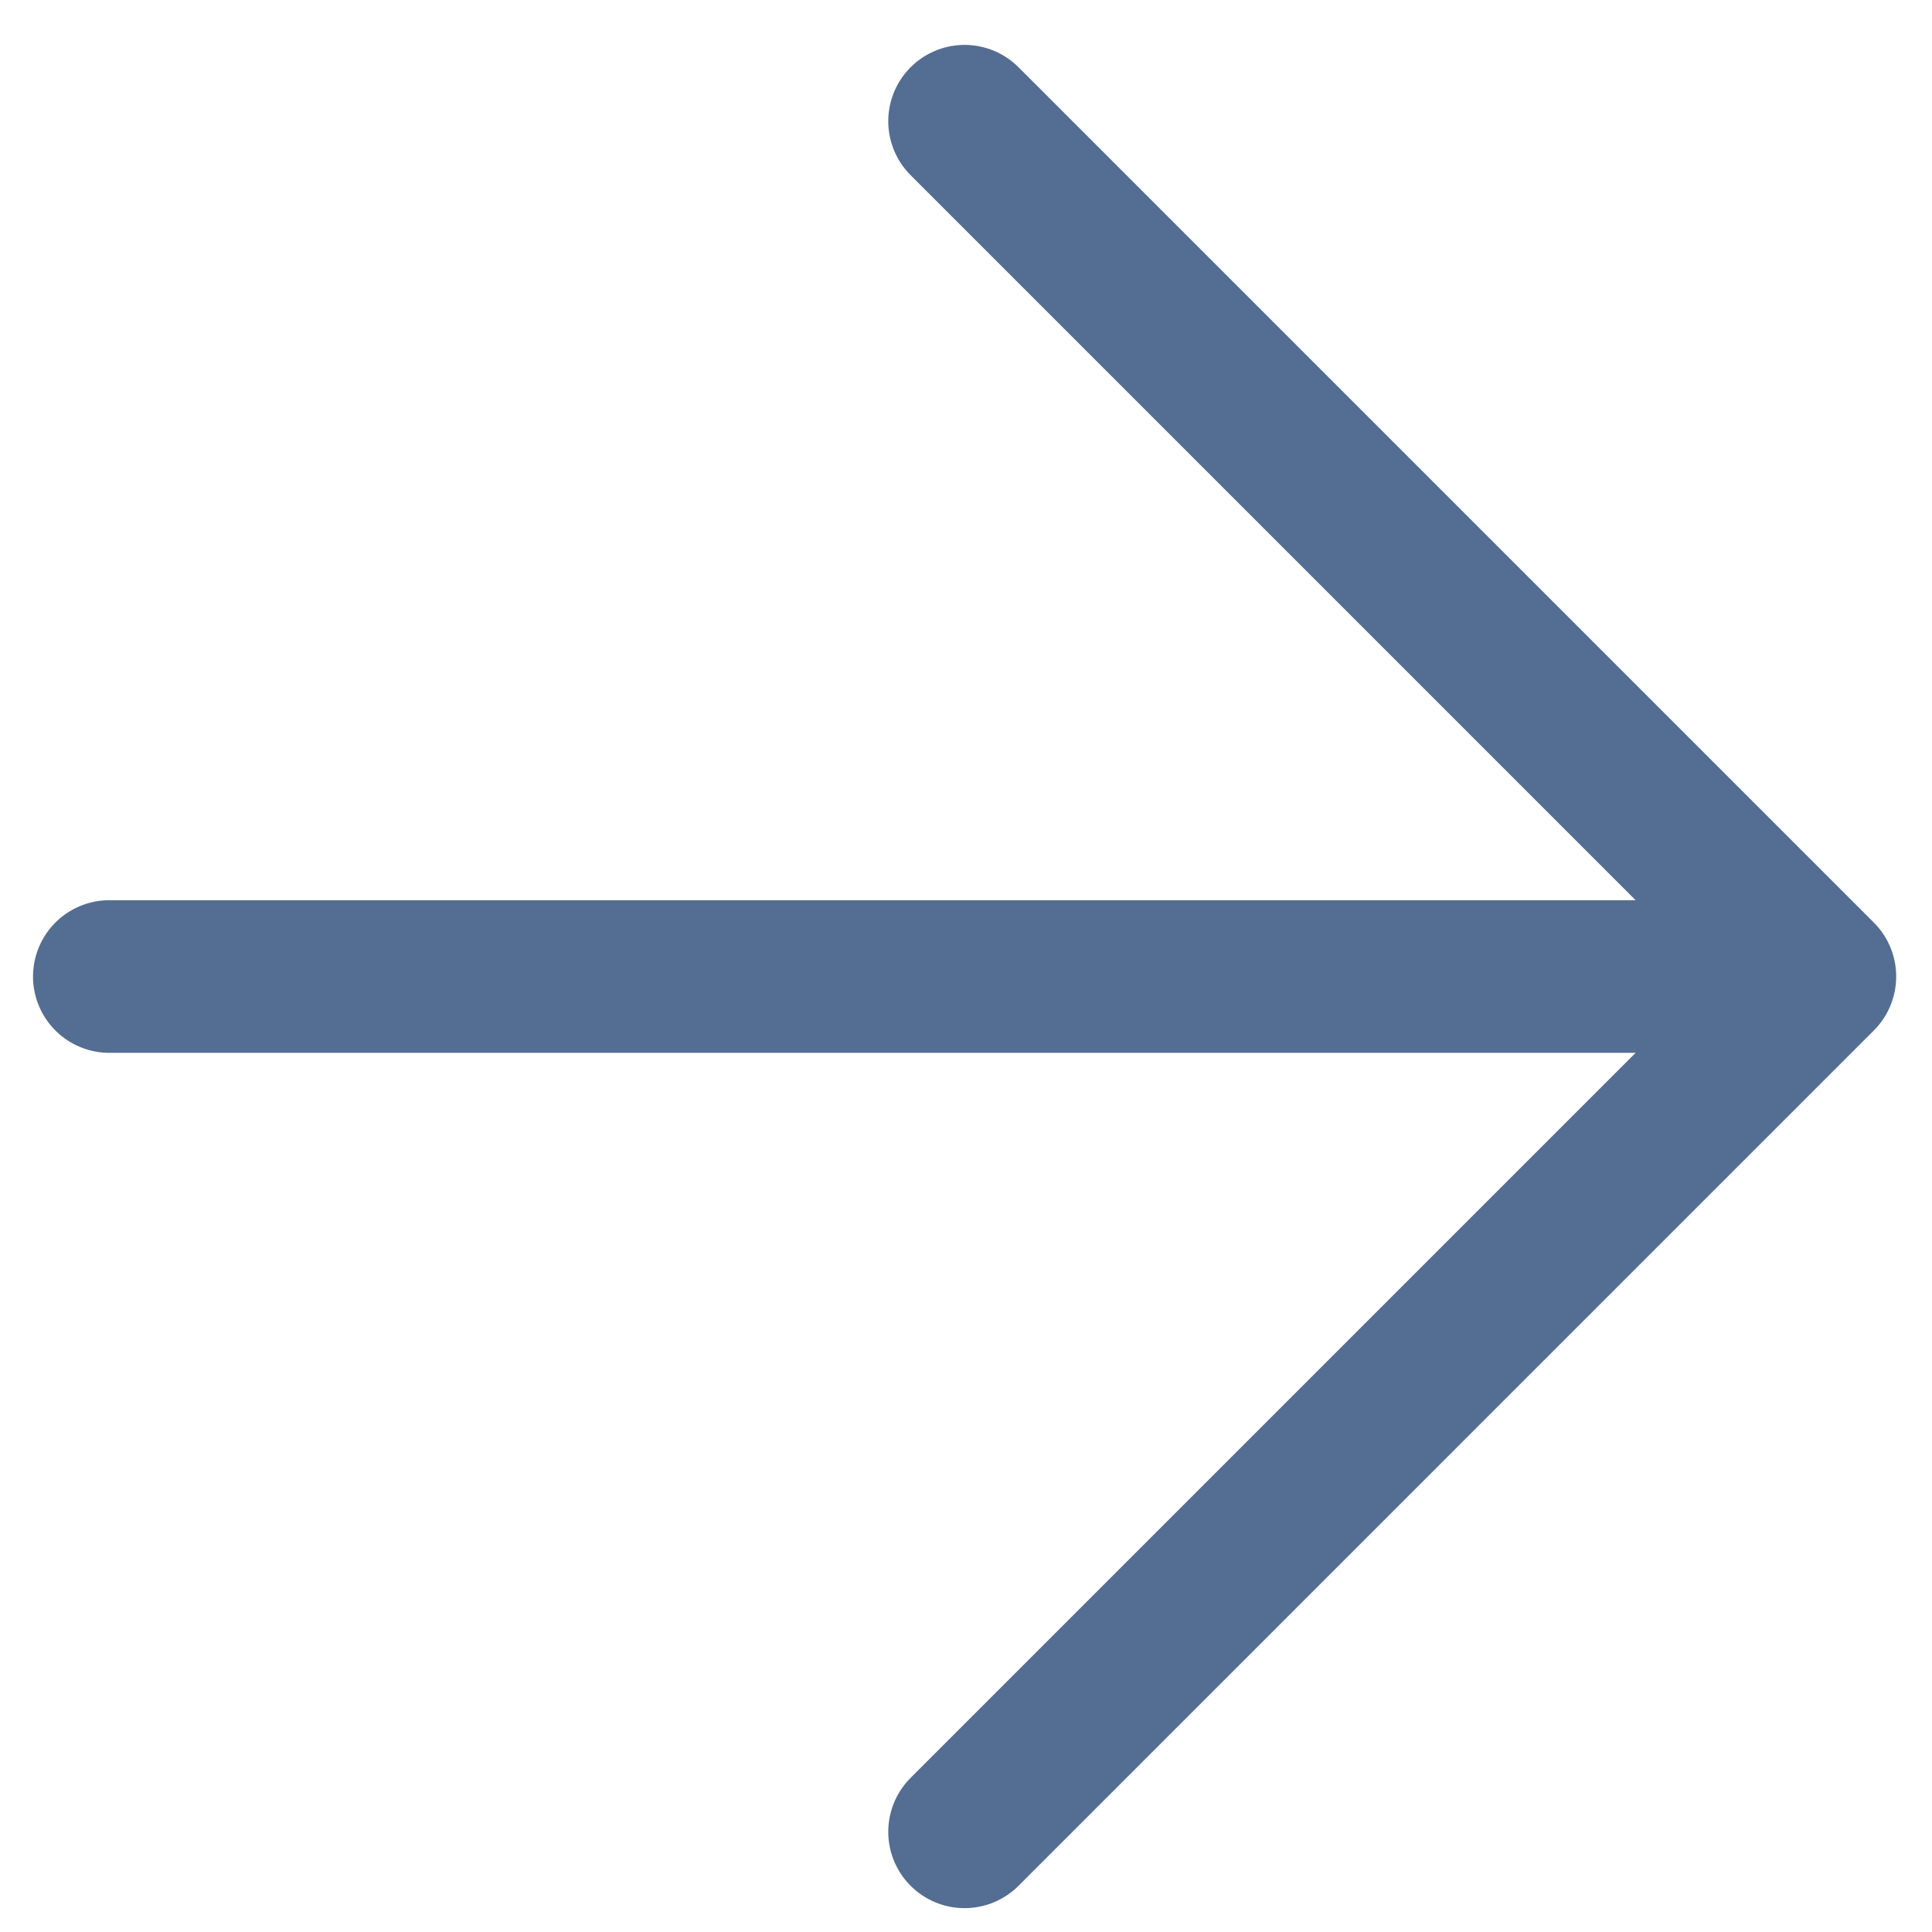
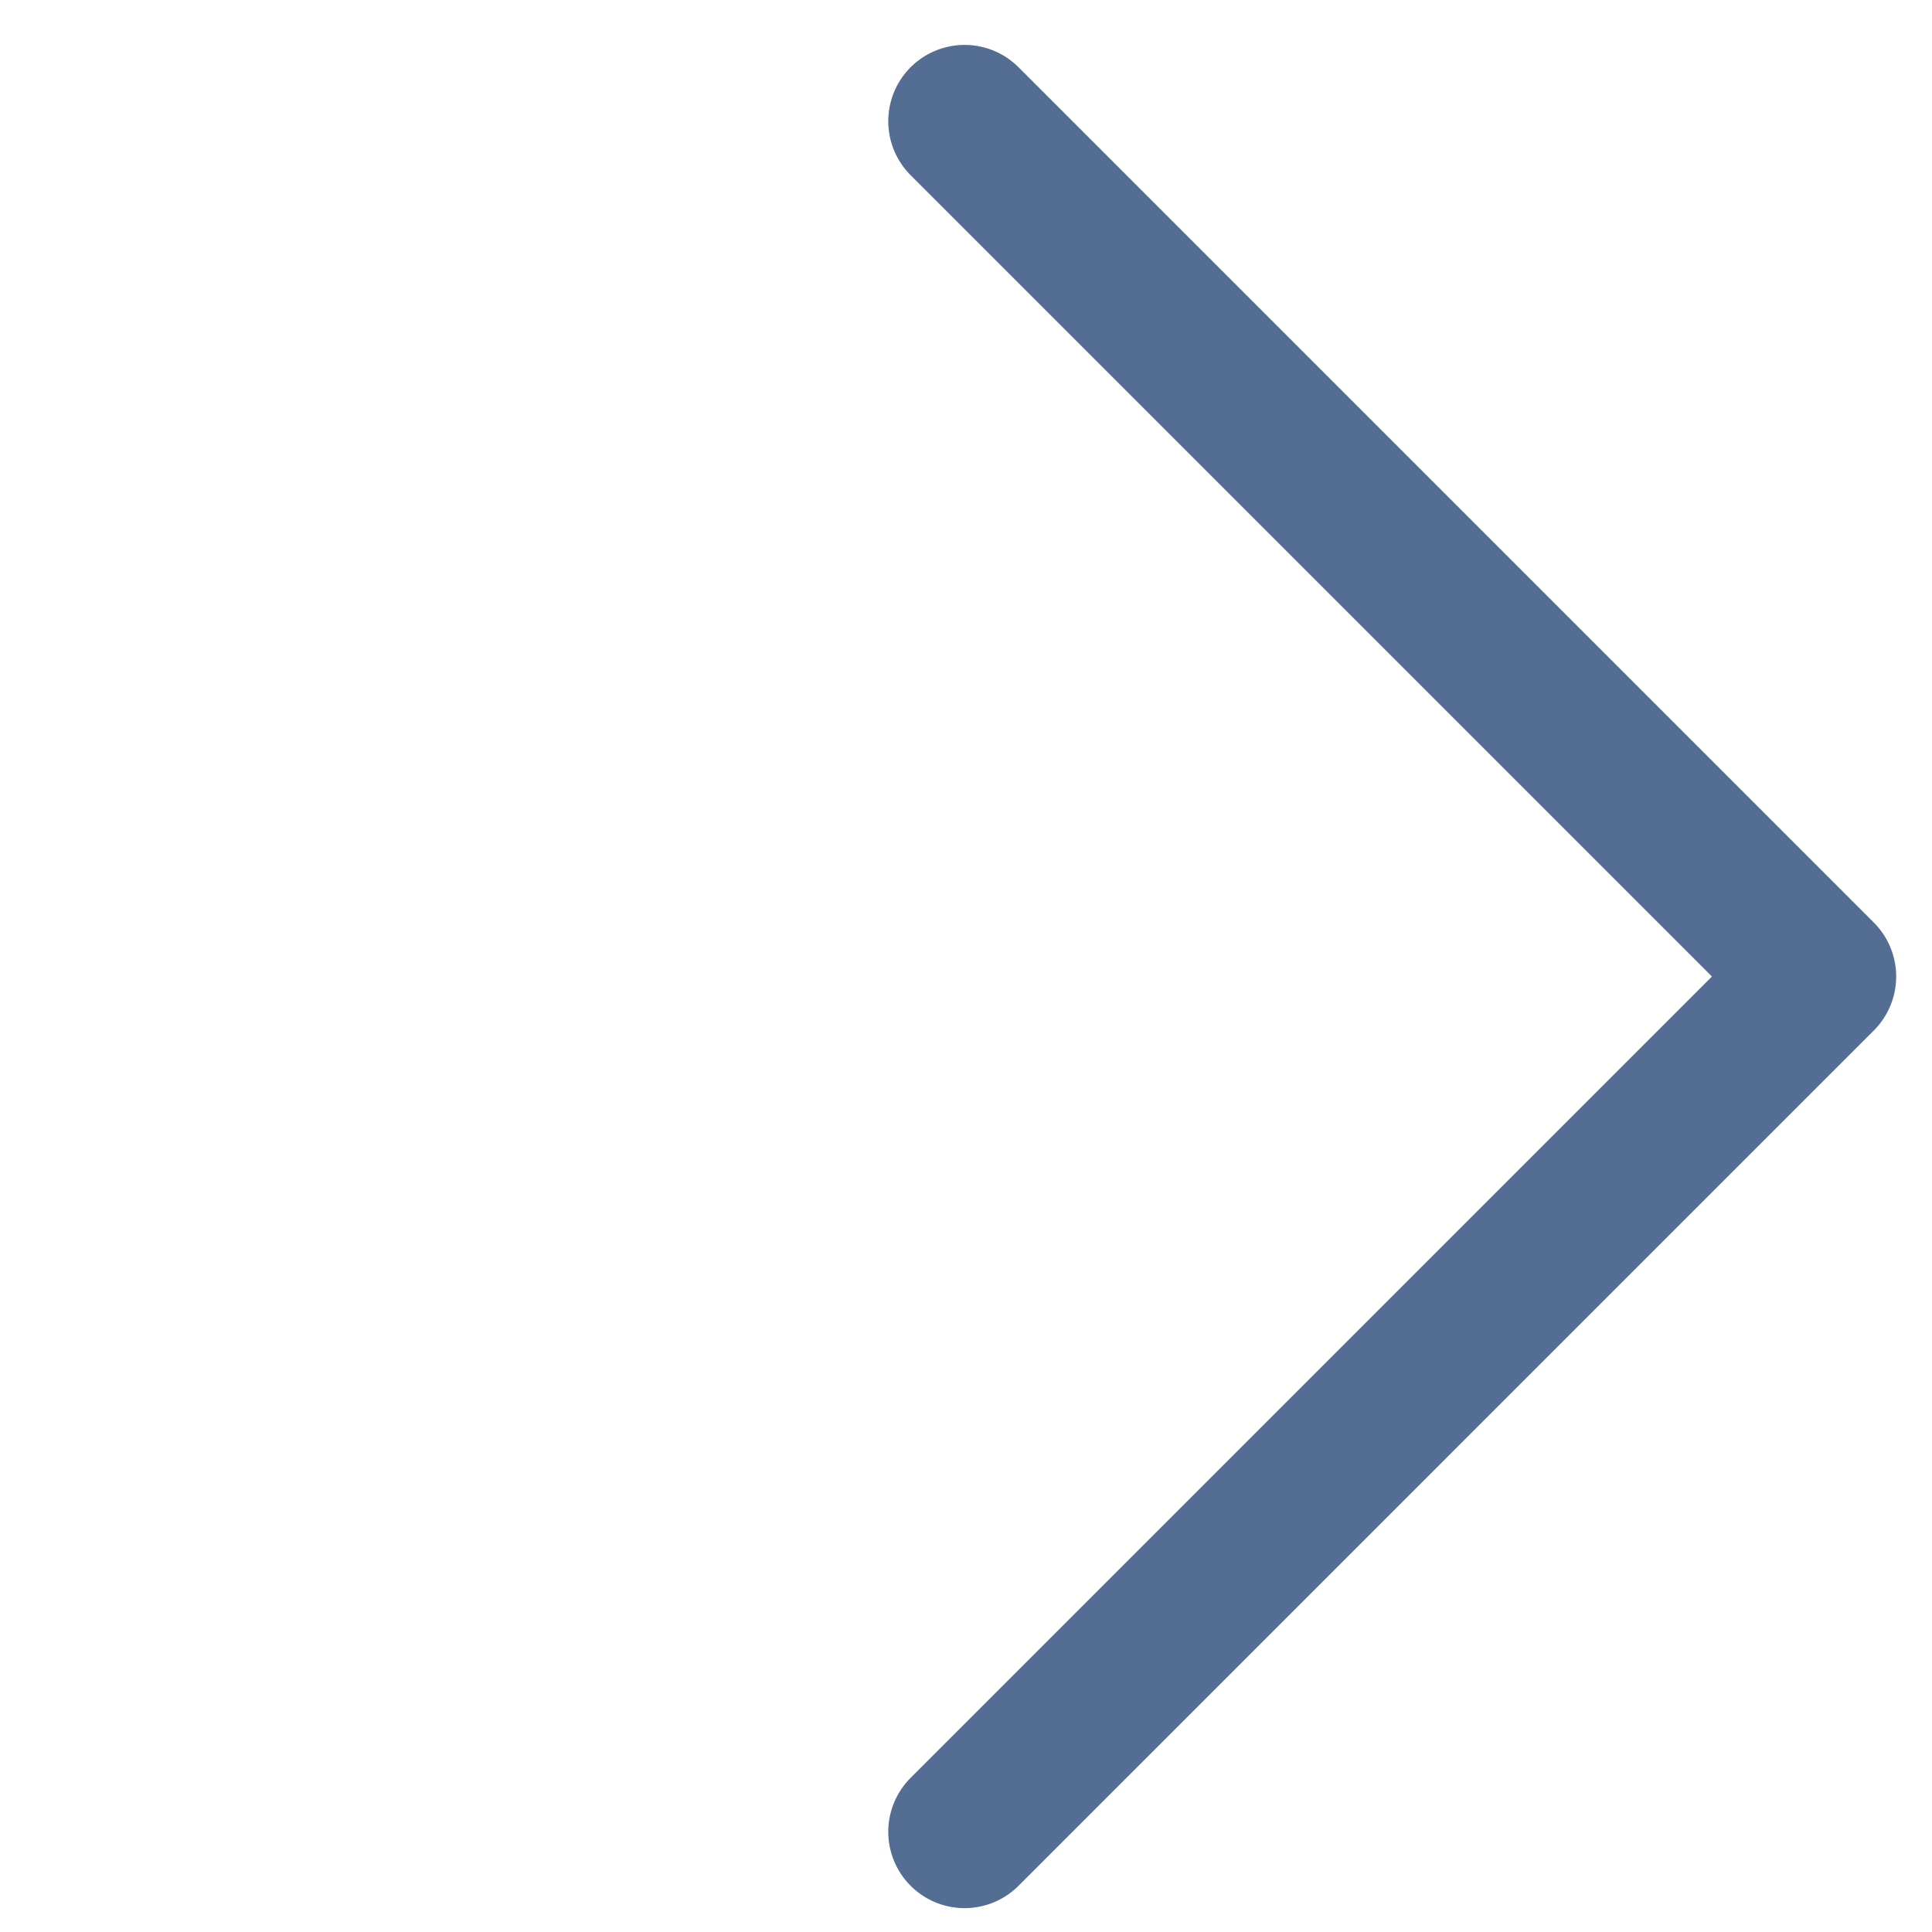
<svg xmlns="http://www.w3.org/2000/svg" width="27" height="27" viewBox="0 0 27 27" fill="none">
-   <path d="M13.48 1.694L25.433 13.647M13.48 25.6L25.433 13.647M25.433 13.647L1.528 13.647" stroke="#546D92" stroke-width="2.133" stroke-linecap="round" stroke-linejoin="round" />
+   <path d="M13.48 1.694L25.433 13.647M13.48 25.6L25.433 13.647M25.433 13.647" stroke="#546D92" stroke-width="2.133" stroke-linecap="round" stroke-linejoin="round" />
</svg>